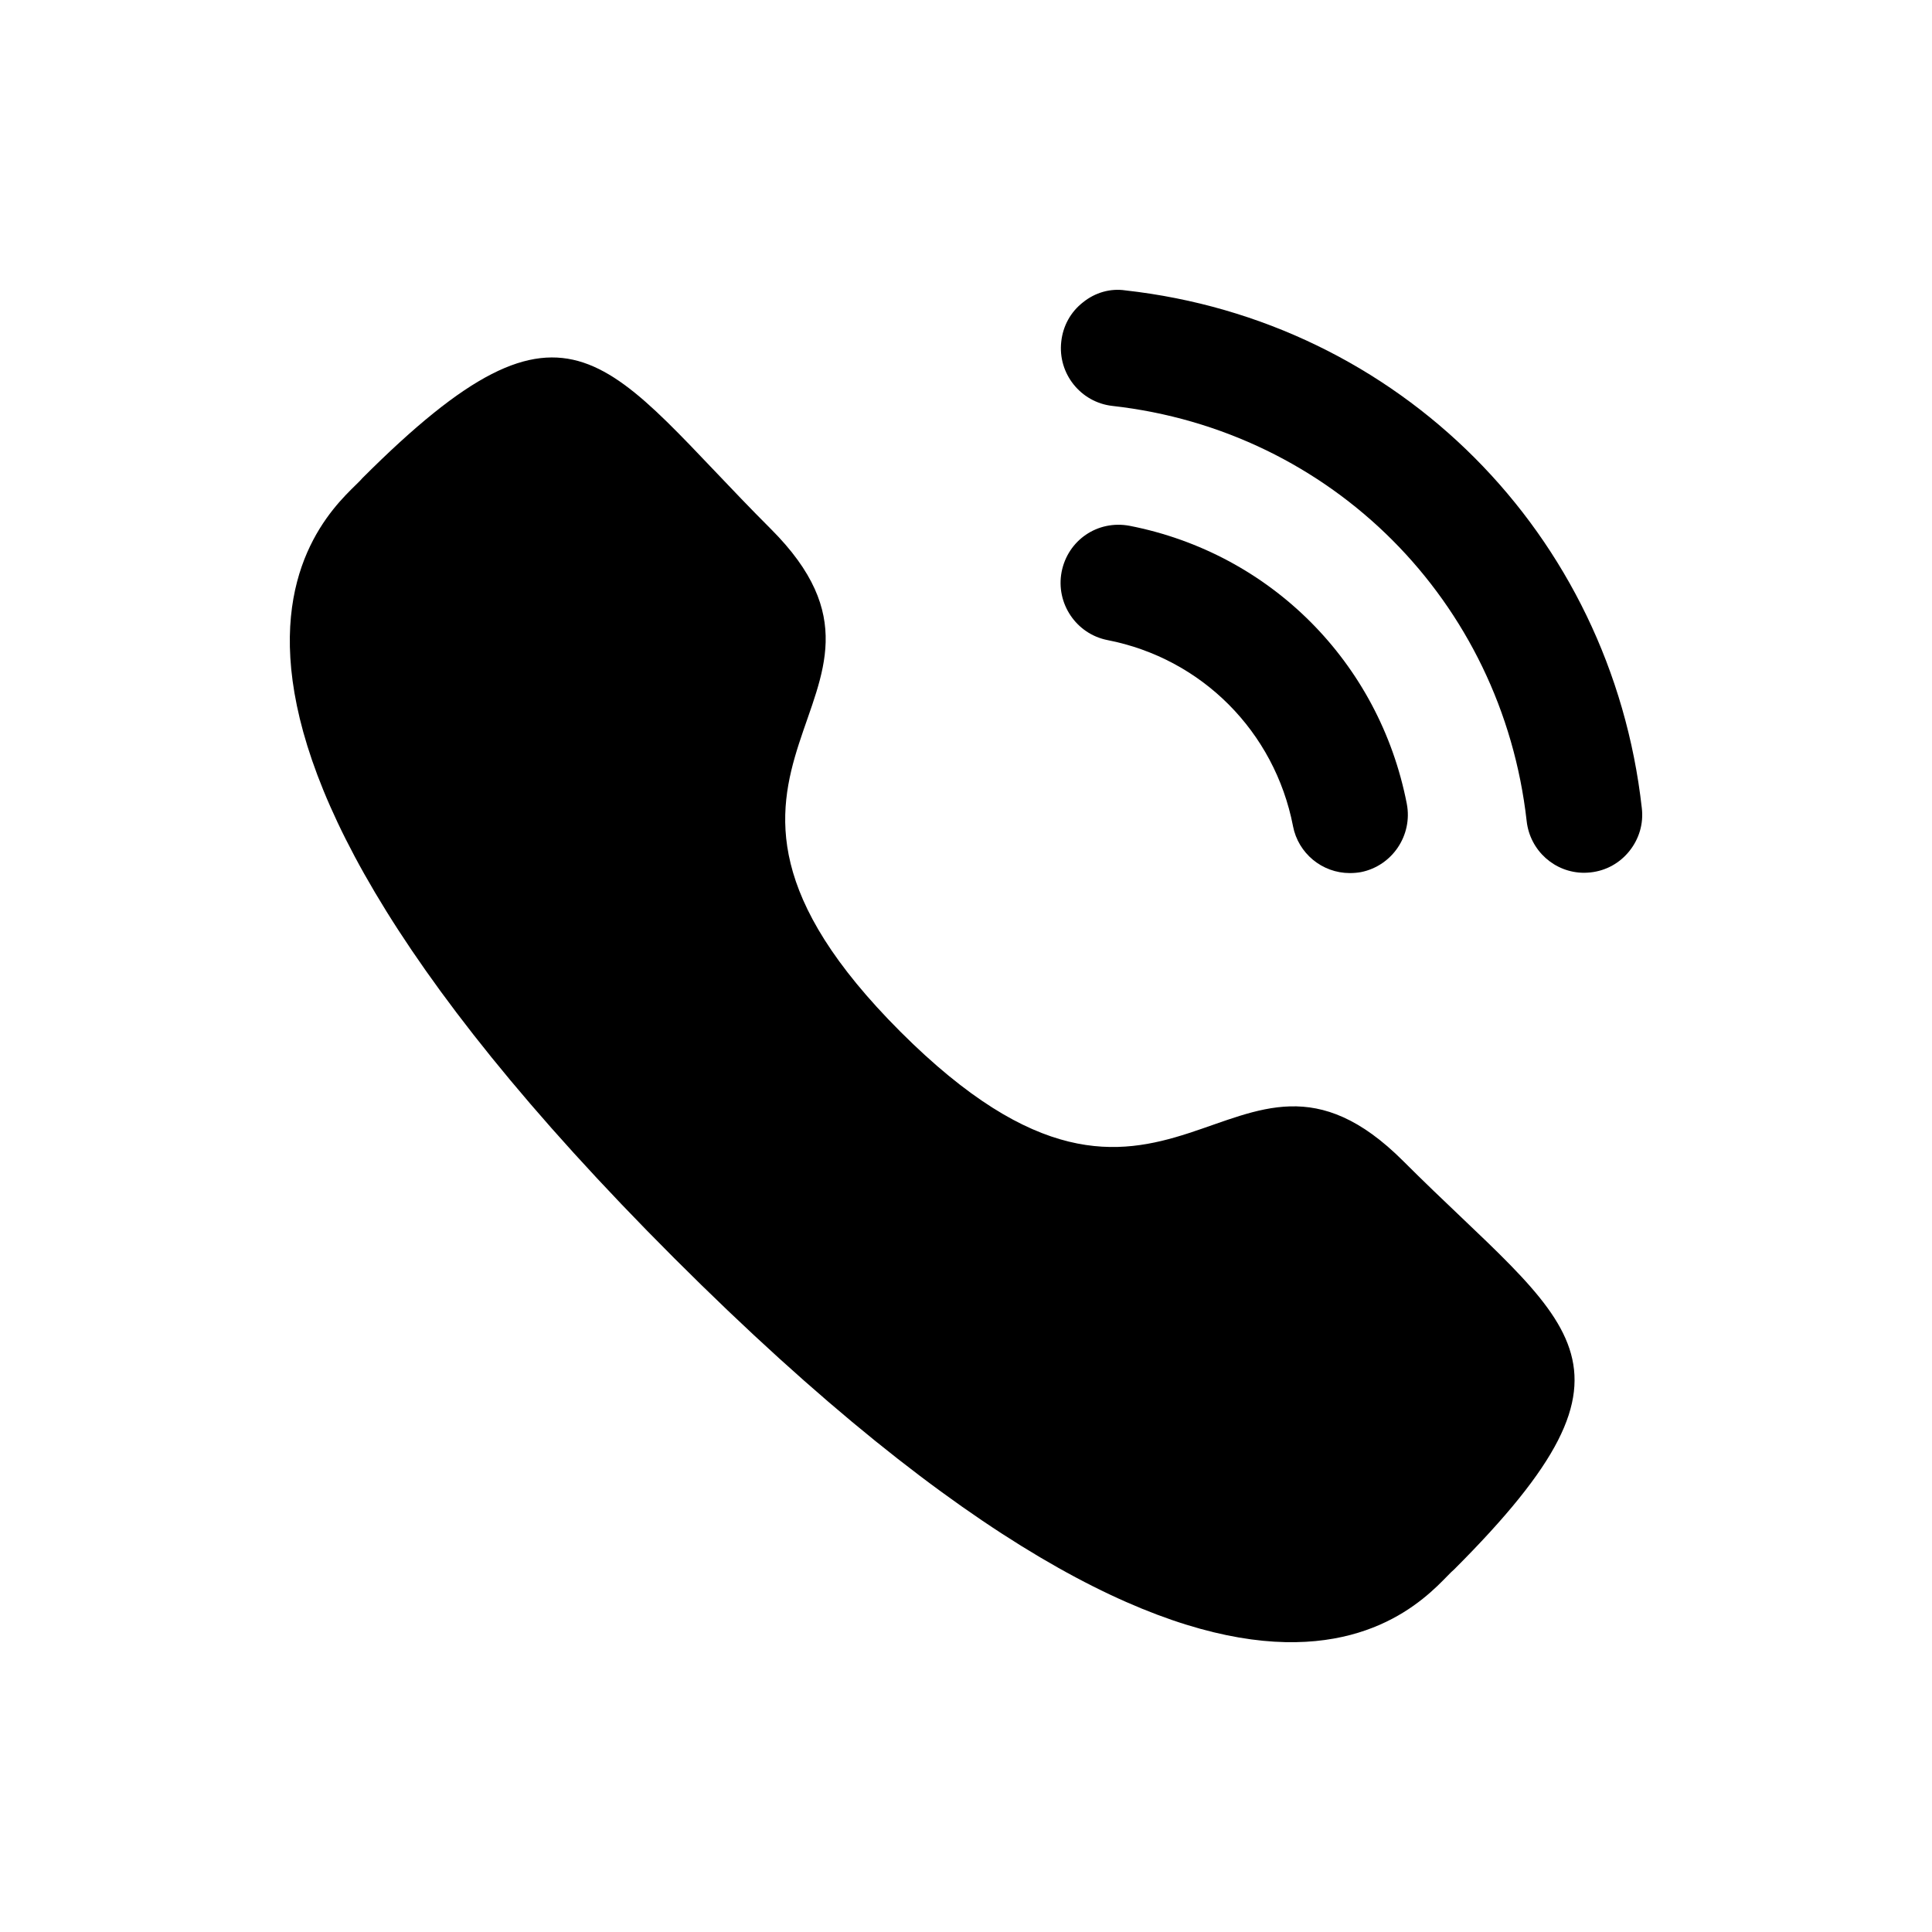
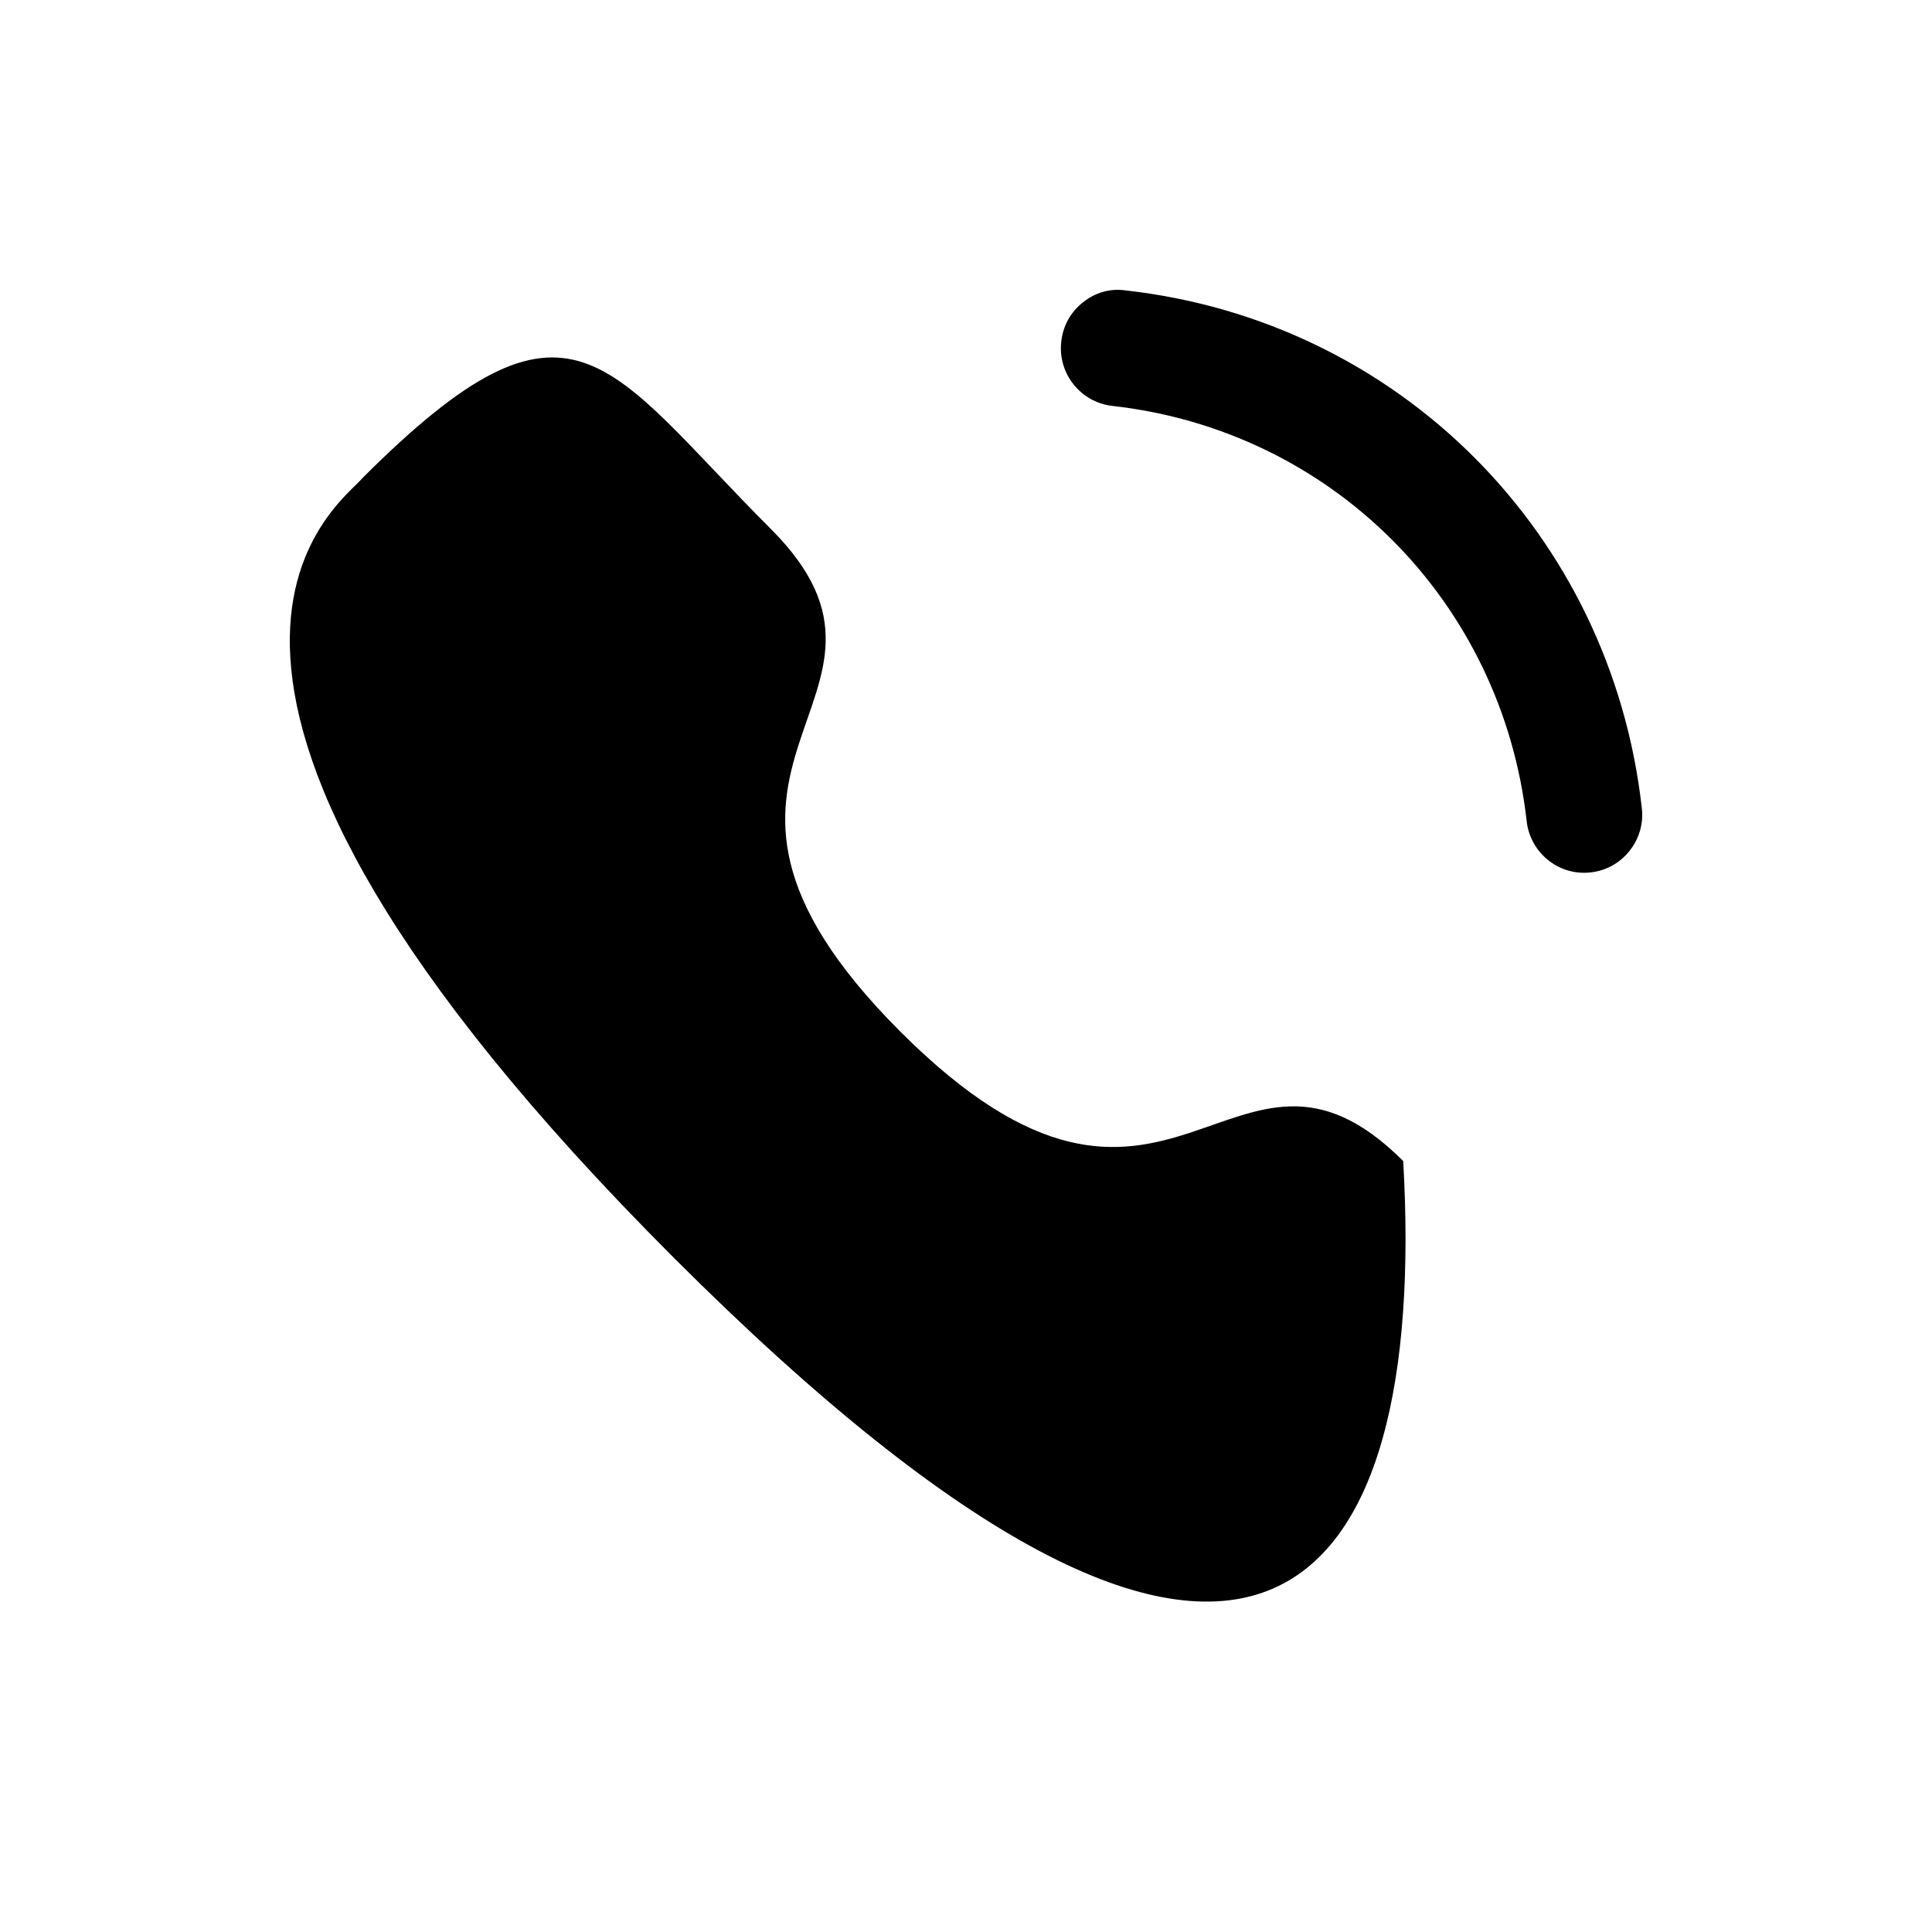
<svg xmlns="http://www.w3.org/2000/svg" width="20" height="20" viewBox="0 0 20 20" fill="none">
-   <path d="M11.693 5.443C11.36 5.381 11.054 5.594 10.99 5.919C10.927 6.245 11.14 6.562 11.464 6.626C12.44 6.816 13.194 7.572 13.385 8.551V8.552C13.439 8.834 13.687 9.038 13.973 9.038C14.011 9.038 14.05 9.035 14.089 9.028C14.413 8.963 14.626 8.646 14.563 8.32C14.278 6.857 13.152 5.728 11.693 5.443Z" fill="black" />
  <path d="M11.649 3.006C11.493 2.983 11.336 3.029 11.212 3.129C11.083 3.229 11.003 3.375 10.986 3.538C10.949 3.867 11.187 4.165 11.515 4.202C13.785 4.456 15.548 6.223 15.804 8.5C15.838 8.805 16.094 9.035 16.399 9.035C16.422 9.035 16.444 9.033 16.467 9.031C16.627 9.013 16.769 8.934 16.869 8.808C16.969 8.682 17.015 8.525 16.996 8.365C16.678 5.525 14.48 3.321 11.649 3.006Z" fill="black" />
-   <path fill-rule="evenodd" clip-rule="evenodd" d="M9.322 10.681C12.115 13.472 12.748 10.243 14.526 12.019C16.24 13.733 17.225 14.076 15.053 16.247C14.781 16.466 13.053 19.096 6.979 13.024C0.905 6.951 3.533 5.221 3.752 4.949C5.929 2.772 6.266 3.763 7.98 5.476C9.758 7.254 6.53 7.889 9.322 10.681Z" fill="black" />
+   <path fill-rule="evenodd" clip-rule="evenodd" d="M9.322 10.681C12.115 13.472 12.748 10.243 14.526 12.019C14.781 16.466 13.053 19.096 6.979 13.024C0.905 6.951 3.533 5.221 3.752 4.949C5.929 2.772 6.266 3.763 7.98 5.476C9.758 7.254 6.53 7.889 9.322 10.681Z" fill="black" />
</svg>